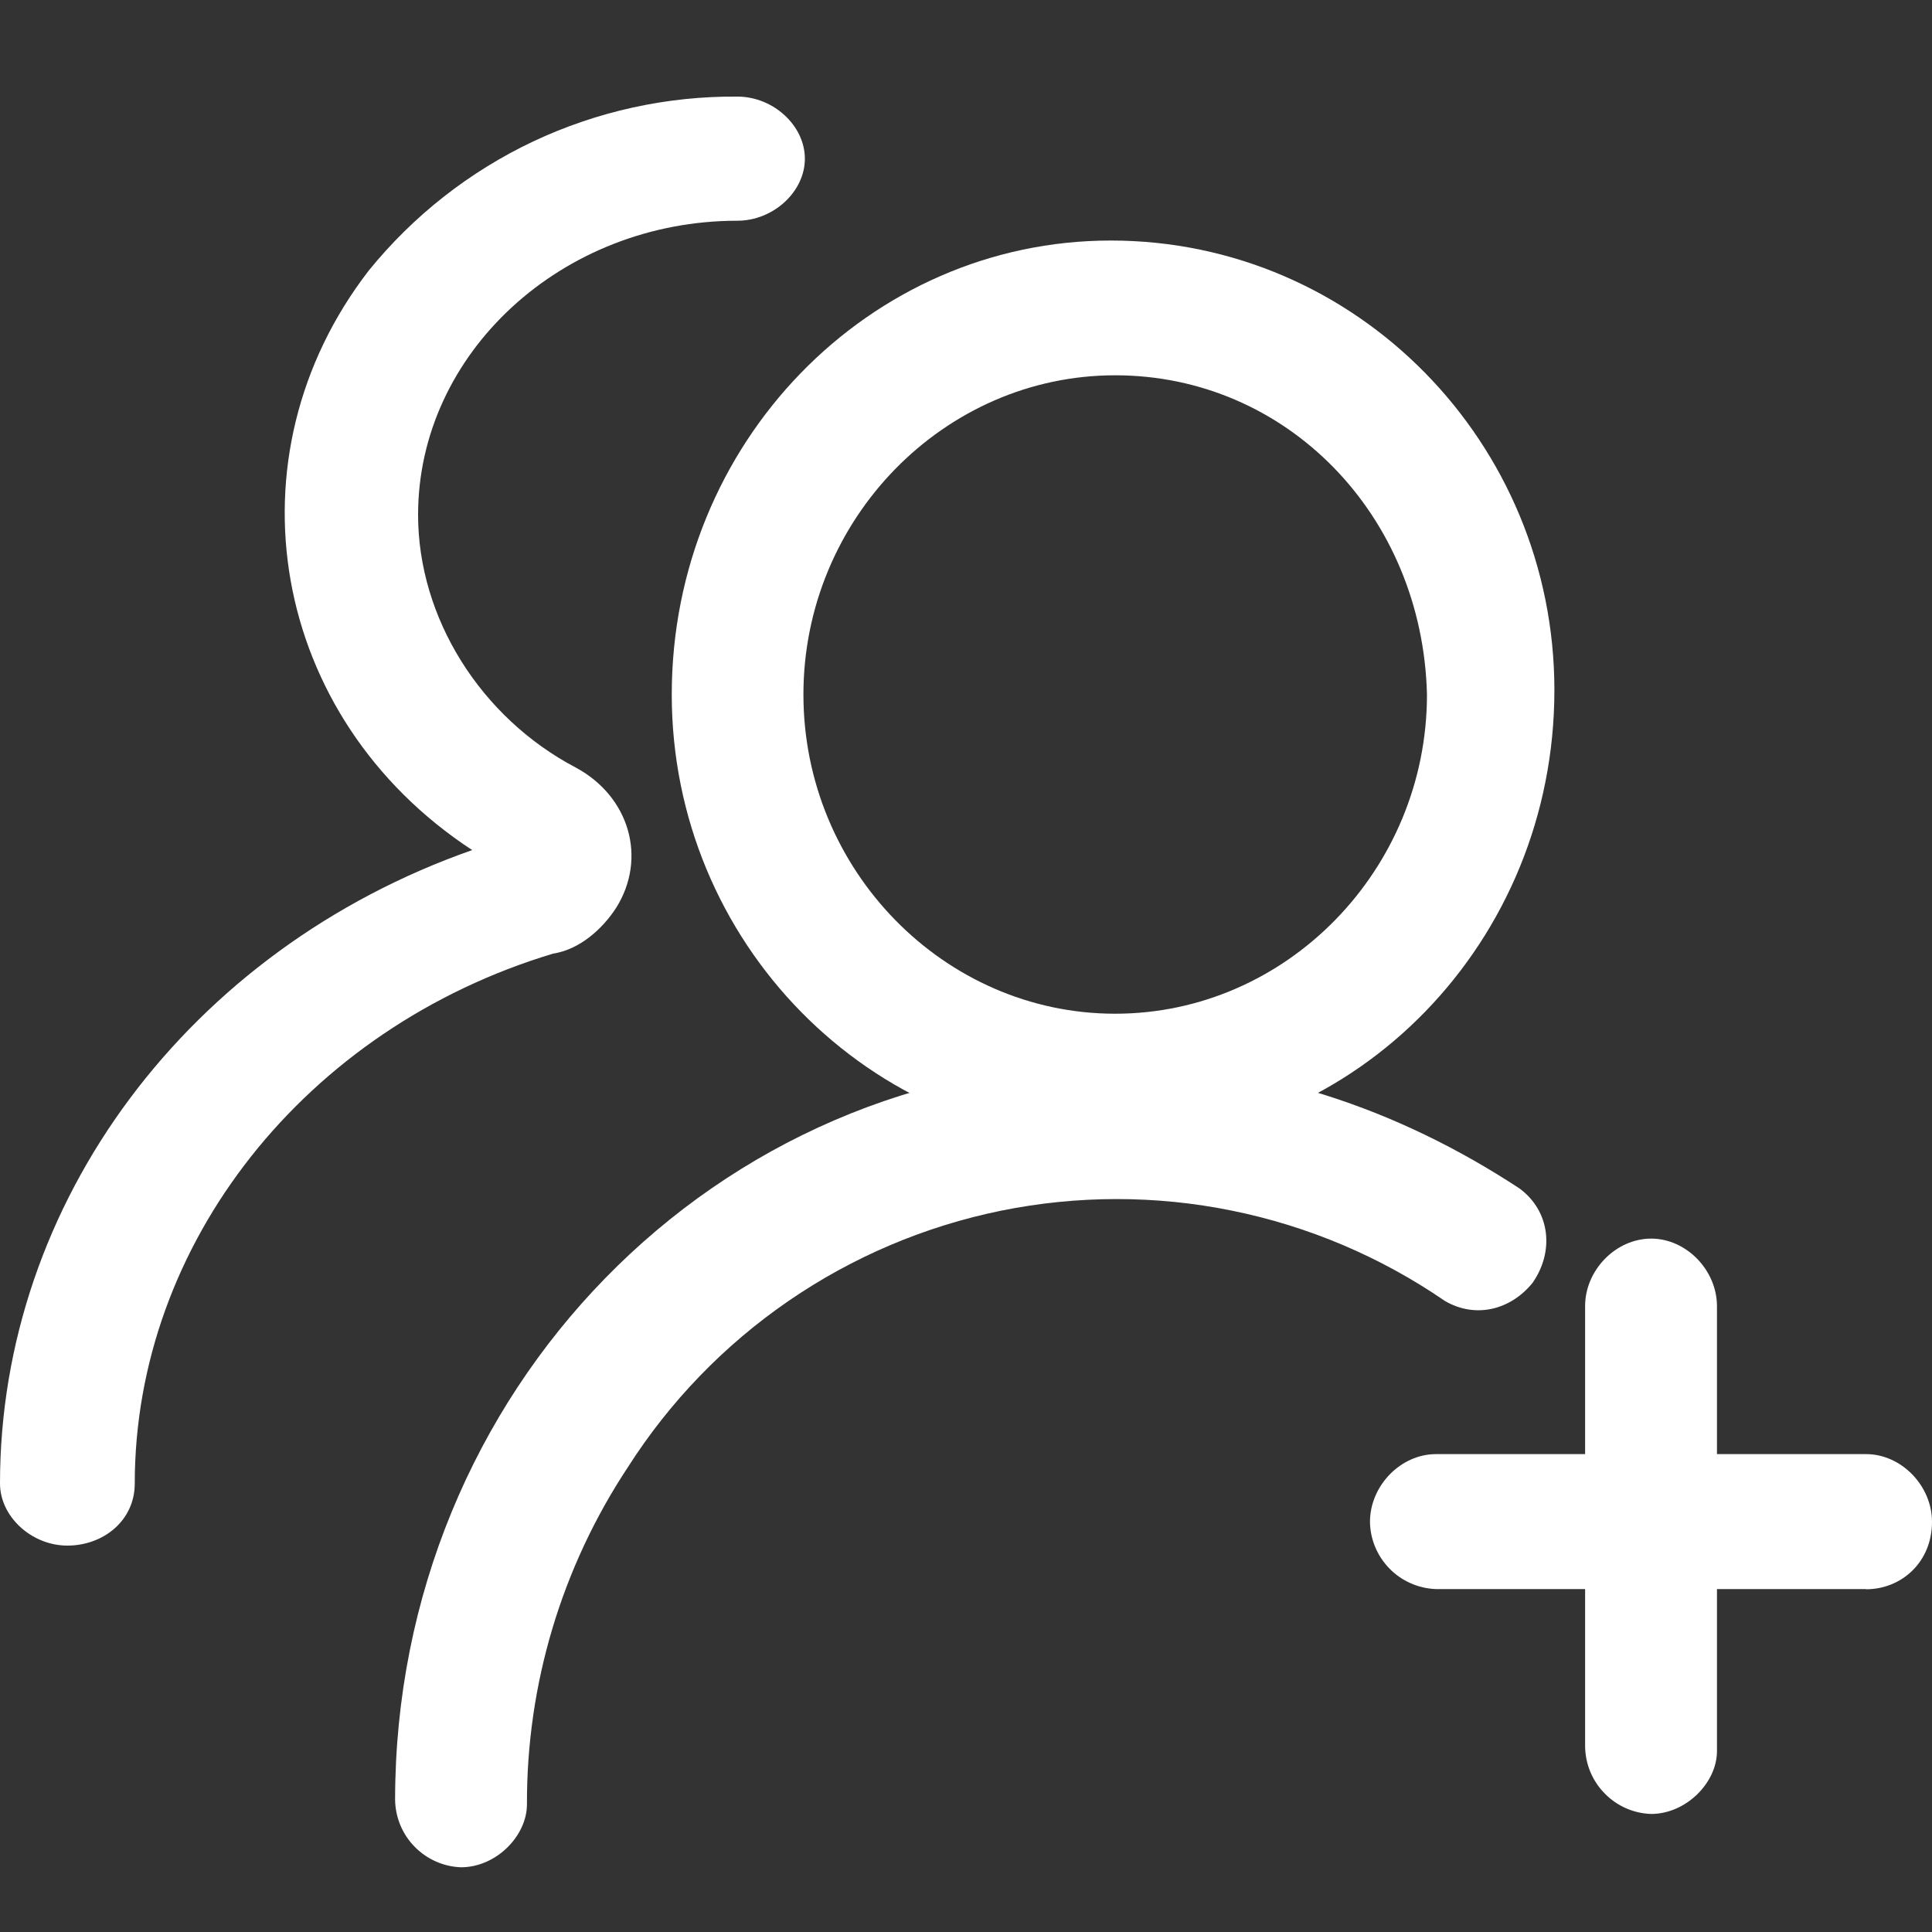
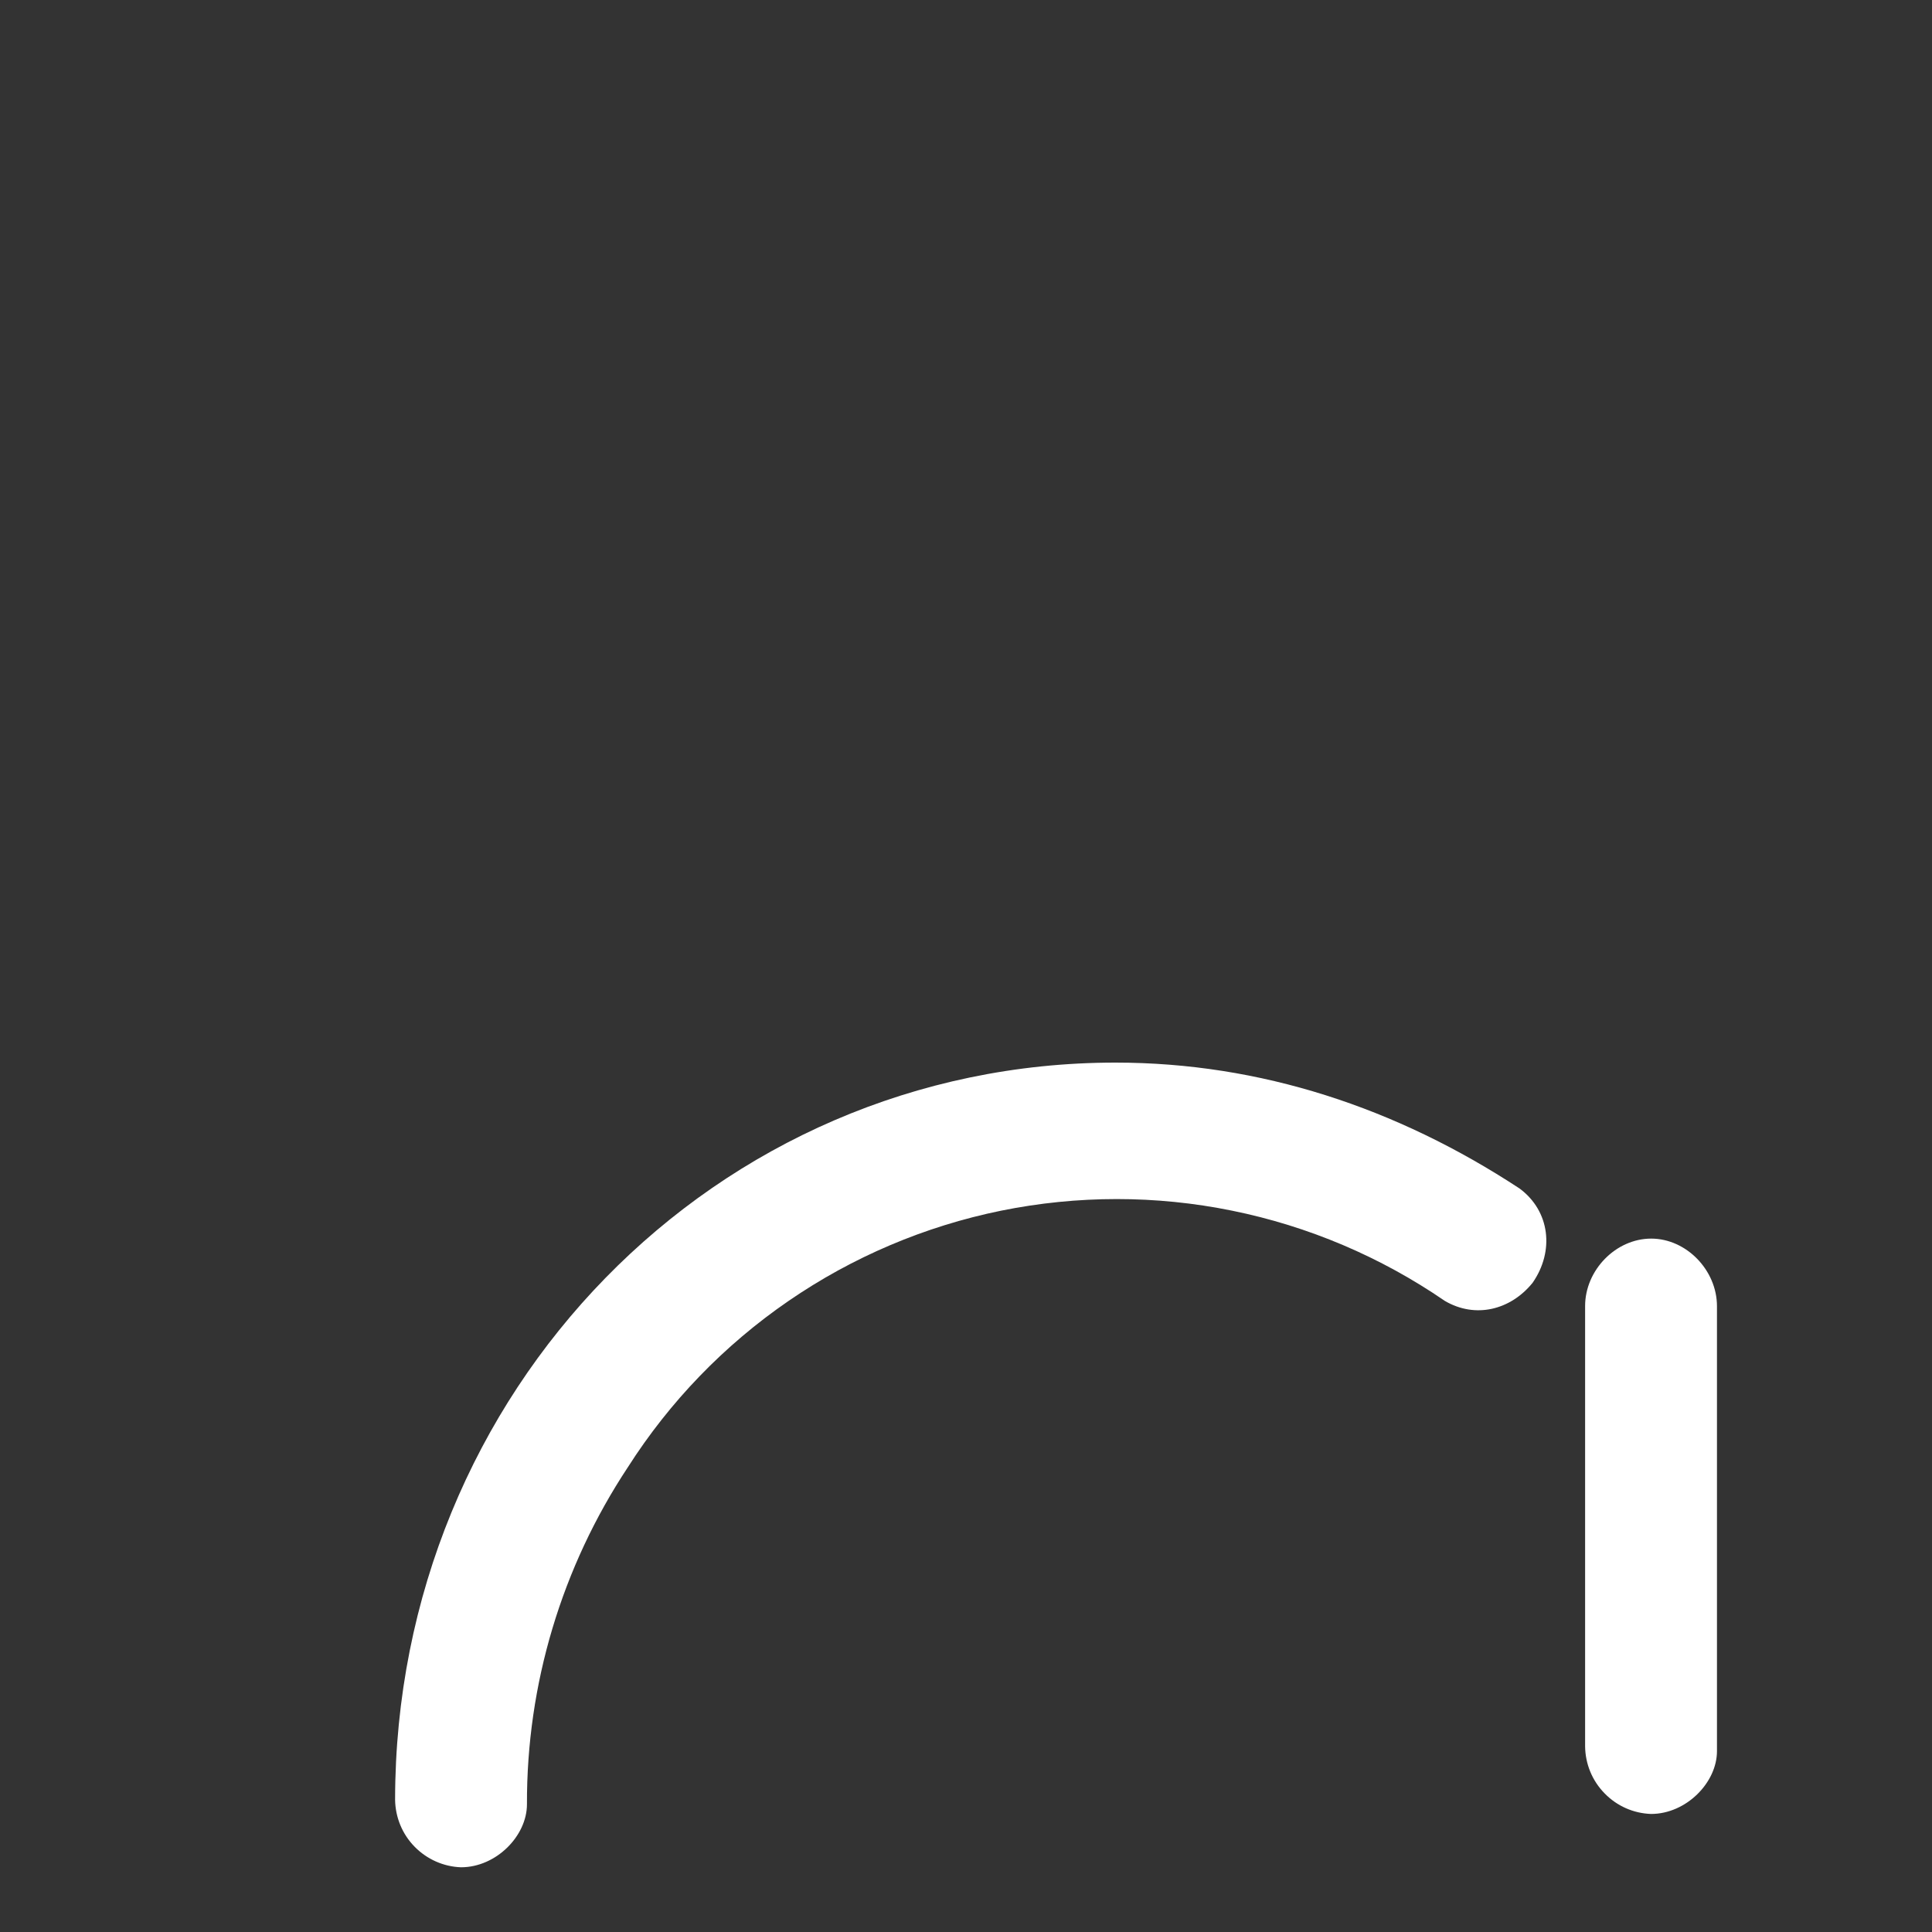
<svg xmlns="http://www.w3.org/2000/svg" width="20" height="20" viewBox="0 0 20 20" fill="none">
  <rect x="0" y="0" width="20" height="20" fill="#333333" stroke="none" />
  <g id="Group 1210707111">
    <g id="Group 1210707112">
      <g id="Group 1210707113">
        <path id="Vector" d="M4.773 19.33C4.592 19.324 4.419 19.247 4.292 19.117C4.165 18.988 4.093 18.814 4.09 18.632C4.092 14.4 7.41 11 11.547 11C13.047 11 14.457 11.467 15.73 12.303C16.047 12.537 16.093 12.953 15.865 13.28C15.638 13.56 15.275 13.653 14.957 13.467C14.293 13.011 13.544 12.693 12.755 12.533C11.966 12.372 11.152 12.373 10.363 12.533C9.574 12.694 8.825 13.012 8.162 13.468C7.498 13.924 6.933 14.509 6.5 15.188C5.815 16.223 5.451 17.437 5.455 18.678C5.455 19.005 5.137 19.33 4.772 19.33H4.773Z" fill="white" />
-         <path id="Vector_2" d="M11.544 11.844C8.999 11.844 6.954 9.75 6.954 7.19C6.954 4.584 8.999 2.49 11.499 2.49C14.044 2.49 16.091 4.584 16.091 7.144C16.091 9.75 14.044 11.844 11.544 11.844ZM11.544 3.885C9.772 3.885 8.317 5.375 8.317 7.19C8.317 9.005 9.772 10.494 11.544 10.494C13.317 10.494 14.772 9.005 14.772 7.19C14.726 5.329 13.317 3.885 11.544 3.885Z" fill="white" />
-         <path id="Vector_3" d="M0.698 16C0.327 16 0 15.7 0 15.357C0 12.444 1.955 9.829 4.888 8.8C2.793 7.428 2.328 4.729 3.818 2.8C4.278 2.233 4.86 1.776 5.52 1.464C6.181 1.153 6.903 0.994 7.633 1C8.005 1 8.332 1.3 8.332 1.643C8.332 1.985 8.005 2.285 7.633 2.285C5.817 2.285 4.328 3.657 4.328 5.329C4.328 6.4 4.978 7.428 5.957 7.944C6.517 8.243 6.702 8.885 6.377 9.4C6.237 9.615 6.003 9.829 5.725 9.872C3.163 10.643 1.395 12.872 1.395 15.357C1.395 15.743 1.068 16 0.697 16H0.698ZM19.318 16.45H14.863C14.682 16.443 14.51 16.367 14.384 16.238C14.257 16.108 14.184 15.935 14.182 15.754C14.182 15.38 14.5 15.053 14.865 15.053H19.318C19.682 15.053 20 15.38 20 15.754C20 16.172 19.683 16.452 19.317 16.452L19.318 16.45Z" fill="white" />
        <path id="Vector_4" d="M17.093 18.778C16.91 18.772 16.738 18.696 16.611 18.565C16.483 18.435 16.411 18.261 16.409 18.078V13.52C16.409 13.148 16.727 12.822 17.093 12.822C17.456 12.822 17.774 13.148 17.774 13.522V18.128C17.774 18.453 17.456 18.778 17.091 18.778H17.093Z" fill="white" />
      </g>
    </g>
  </g>
</svg>